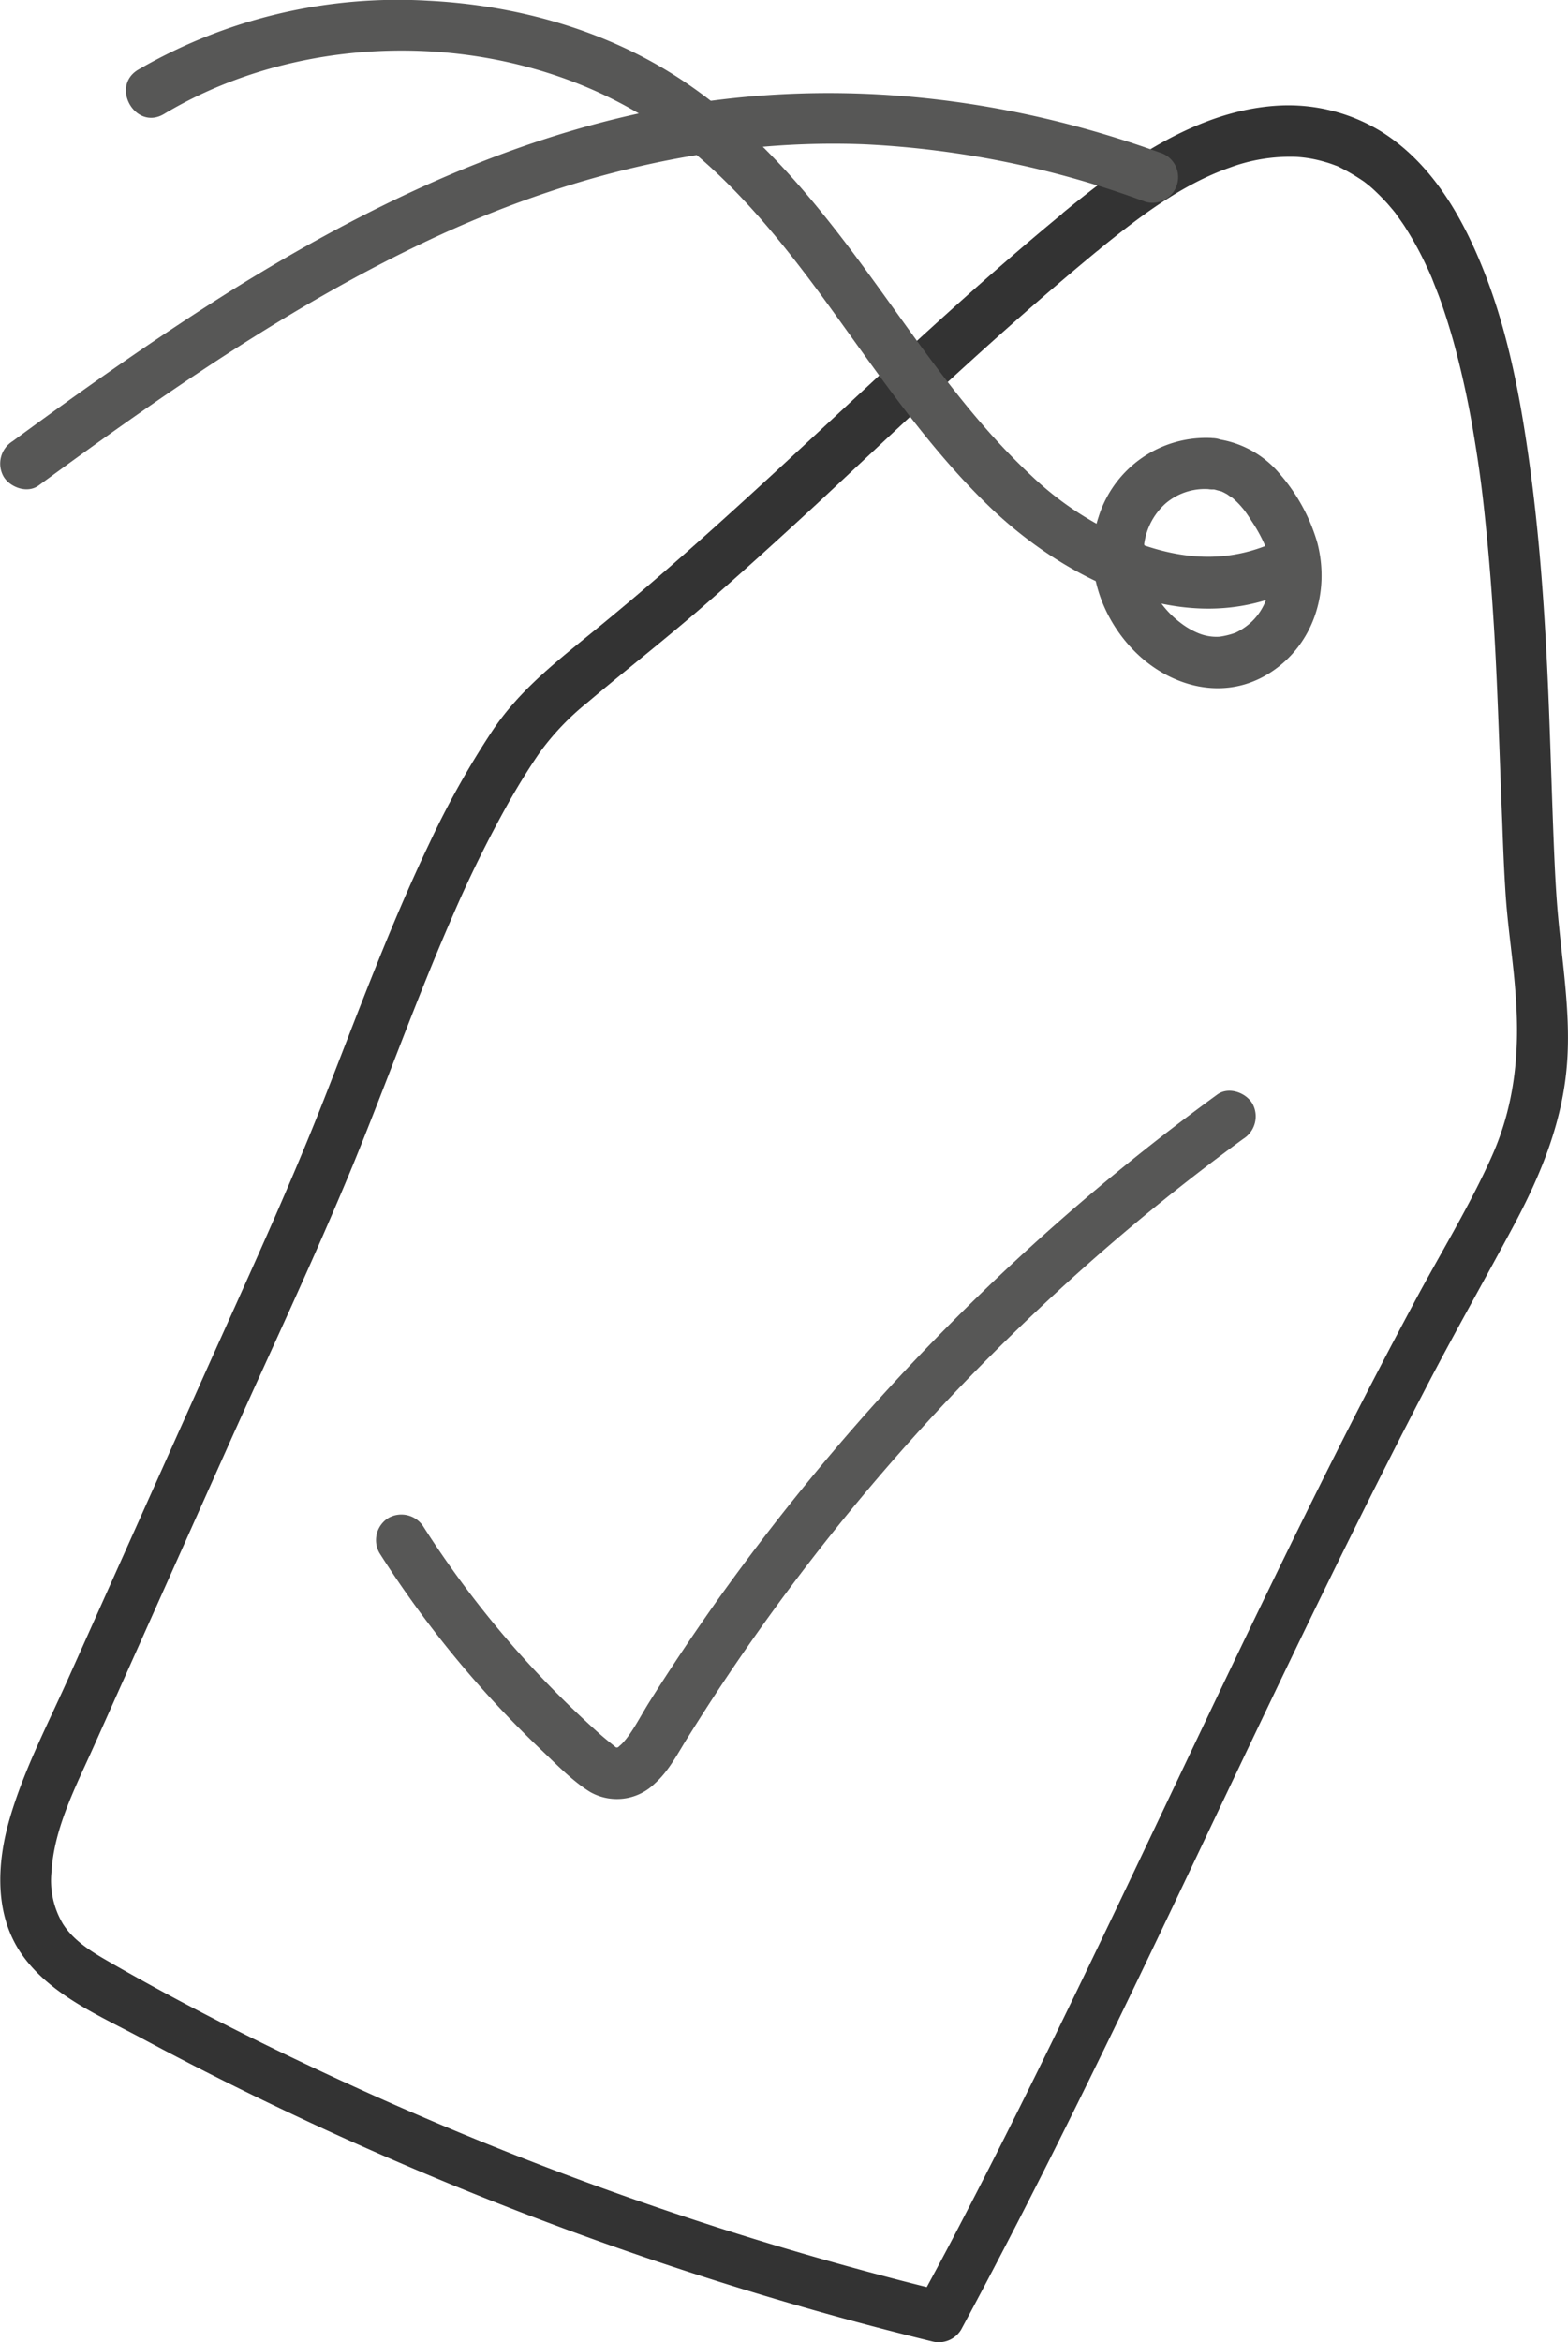
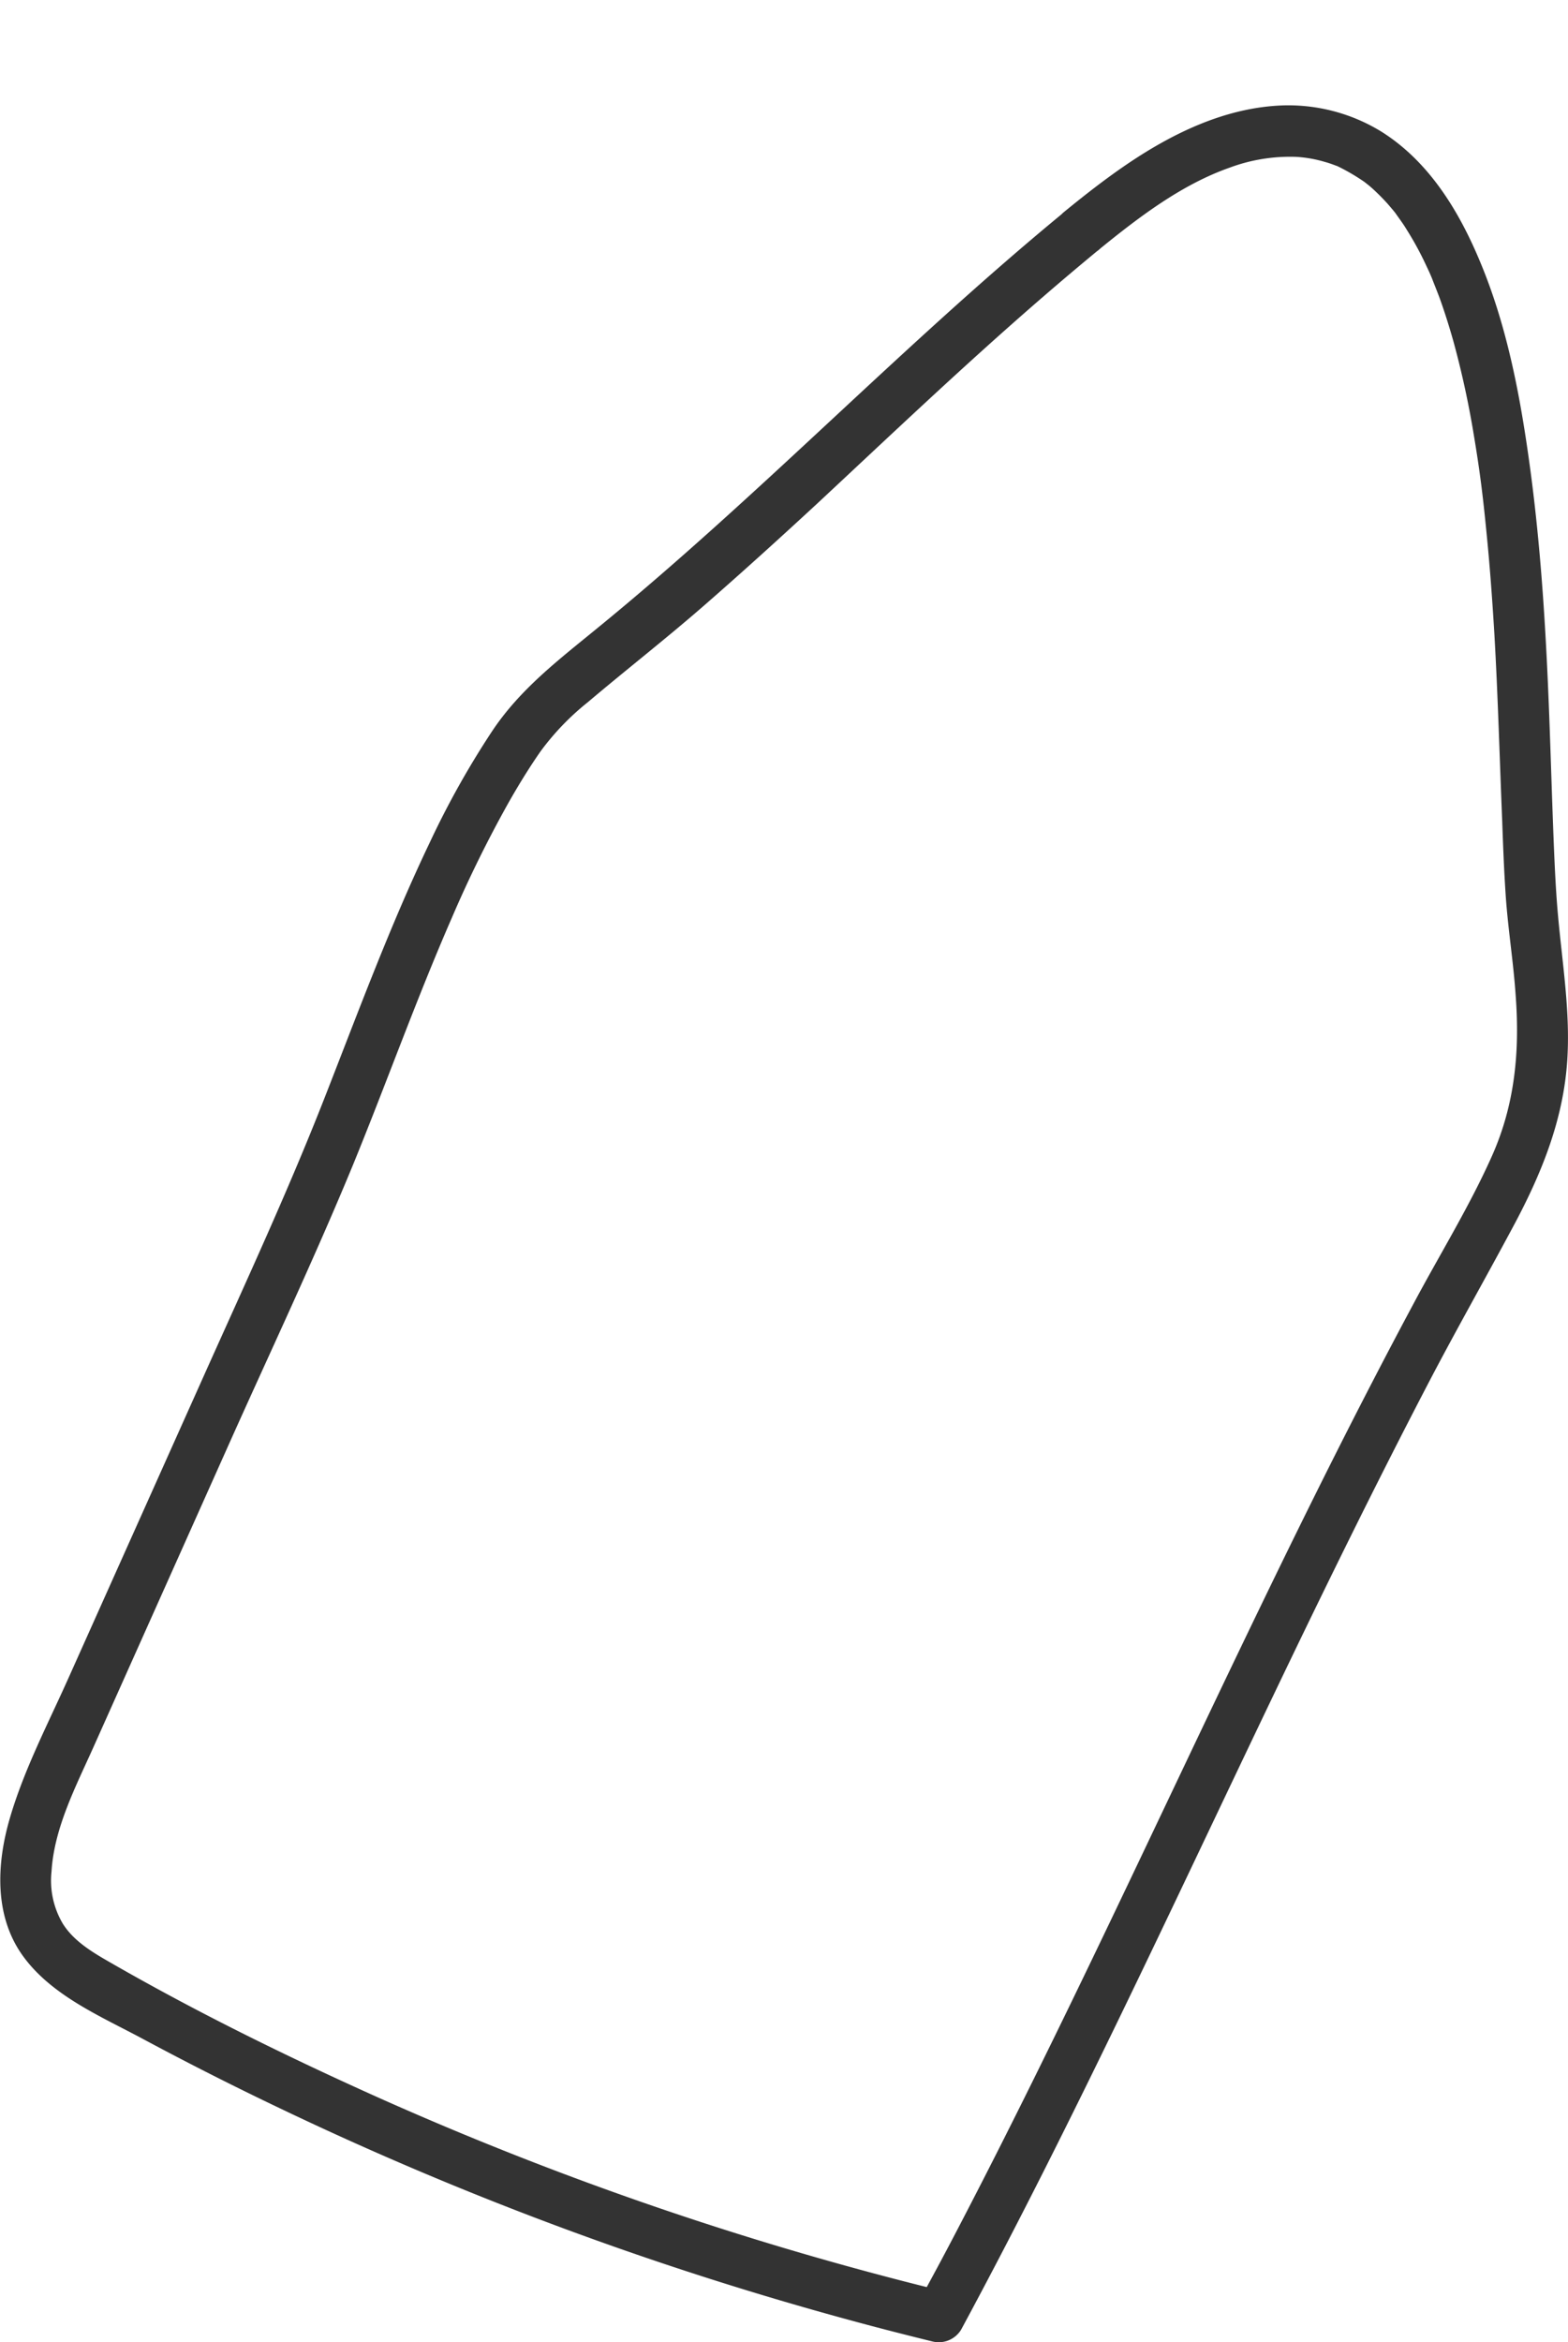
<svg xmlns="http://www.w3.org/2000/svg" viewBox="0 0 198.73 296.68">
  <defs>
    <style>.cls-1{fill:#333;}.cls-2{fill:#575756;}</style>
  </defs>
  <title>Asset 13</title>
  <g id="Layer_2" data-name="Layer 2">
    <g id="Layer_1-2" data-name="Layer 1">
      <path class="cls-1" d="M139.45,31.48c4.93-4,10.29-8.09,16.36-10.23a21.93,21.93,0,0,1,8.48-1.38,15.89,15.89,0,0,1,3.62.64c.34.09.67.2,1,.32s.39.15.58.21c.6.2-.62-.31,0,0a26,26,0,0,1,3.73,2.21c-.68-.49.07.07.32.28s.53.46.78.7c.55.52,1.08,1.06,1.58,1.62l.64.75.42.52c-.49-.6-.2-.26-.1-.12.48.69,1,1.37,1.42,2.08a40,40,0,0,1,2.43,4.45c.18.38.36.76.53,1.14l.2.47c.35.79-.24-.64.07.17s.68,1.71,1,2.58c.63,1.76,1.19,3.55,1.7,5.36a115.18,115.18,0,0,1,2.59,11.9c.74,4.41,1.14,7.58,1.59,12.21.43,4.26.74,8.53,1,12.8.46,7.92.67,15.86,1,23.79.11,3.14.23,6.28.44,9.41.29,4.32,1,8.6,1.28,12.91.51,7-.13,13.67-3,20.12s-6.68,12.58-10,18.83c-6.83,12.74-13.27,25.68-19.56,38.7-12.68,26.22-24.76,52.75-38.25,78.58q-2.44,4.68-5,9.32l3.67-1.49A419.77,419.77,0,0,1,47.72,265.6c-11.51-5.17-22.9-10.77-33.85-17.07-2.18-1.25-4.52-2.65-5.9-4.84a10.7,10.7,0,0,1-1.44-6.62c.33-5.55,3.12-10.85,5.35-15.84l16.89-37.75c5.36-12,11-23.88,16-36,4.24-10.36,8-20.92,12.48-31.18a154.31,154.31,0,0,1,7.25-14.71c1.24-2.18,2.56-4.33,4-6.4a32.78,32.78,0,0,1,6-6.24c4.88-4.13,9.93-8.06,14.76-12.27s9.58-8.52,14.29-12.87C113,55,122.32,46.14,132.08,37.7q3.64-3.15,7.37-6.22a3.28,3.28,0,0,0,0-4.59,3.32,3.32,0,0,0-4.6,0c-20.42,16.78-38.69,36-59.17,52.7-4.88,4-9.73,7.67-13.29,13a110.8,110.8,0,0,0-7.93,14.15c-5.07,10.6-9.13,21.64-13.42,32.57-4.57,11.63-9.84,23-14.95,34.39L8.74,212.42c-2.62,5.87-5.7,11.73-7.5,17.92-1.67,5.72-2,12.3,1.62,17.36s9.85,7.68,15.15,10.52q8.61,4.62,17.44,8.83a427.13,427.13,0,0,0,73.35,27.14c3.11.84,6.22,1.63,9.35,2.4a3.32,3.32,0,0,0,3.67-1.5c14.18-26.27,26.66-53.4,39.56-80.32,6.43-13.43,13-26.82,19.88-40,3.39-6.47,7-12.83,10.44-19.25,3.61-6.7,6.45-13.59,6.94-21.27.38-6.05-.6-12-1.15-18-.28-3-.42-6-.55-9.08-.32-7.87-.5-15.75-.9-23.62-.45-9-1.16-17.91-2.47-26.79-1.17-8-2.82-16-5.9-23.41-2.68-6.49-6.47-12.81-12.55-16.65A22.53,22.53,0,0,0,162,13.38c-6.85.39-13.22,3.44-18.85,7.21-2.89,1.94-5.64,4.09-8.34,6.3-1.36,1.11-1.15,3.44,0,4.59A3.32,3.32,0,0,0,139.45,31.48Z" />
-       <path class="cls-2" d="M48.09,196.72A133,133,0,0,0,68.53,221.6c1.93,1.83,4,4,6.26,5.39A6.86,6.86,0,0,0,83,225.91c1.84-1.63,3-4,4.28-6,1.39-2.22,2.8-4.42,4.25-6.6a272.41,272.41,0,0,1,39.52-46.93,269.56,269.56,0,0,1,26.52-22.12,3.35,3.35,0,0,0,1.17-4.45c-.82-1.4-3-2.21-4.45-1.17a280.08,280.08,0,0,0-44.77,40.68A286.6,286.6,0,0,0,90.71,203q-4.35,6.15-8.36,12.51c-1.15,1.81-2.25,4.08-3.56,5.41-.07.07-.63.54-.27.28-.18.13-.39.21-.57.33.1-.07.25-.17.39-.11-.17-.08-.33-.13-.18,0-.45-.37-1.43-1.14-2.14-1.77A126.38,126.38,0,0,1,53.7,193.44a3.32,3.32,0,0,0-4.45-1.17,3.29,3.29,0,0,0-1.16,4.45Z" />
-       <path class="cls-2" d="M153.6,55.49a14.26,14.26,0,0,0-14.37,10c-2,6,.21,12.61,4.56,17,4.57,4.59,11.45,6.39,17.16,2.74,5.54-3.54,7.65-10.27,6-16.51a23,23,0,0,0-4.65-8.57,12.64,12.64,0,0,0-8.72-4.61c-1.75-.19-3.25,1.63-3.25,3.25A3.33,3.33,0,0,0,153.6,62c-.34,0,.26,0,.26,0,.24.05.47.13.7.18.52.13.39.12.2.05a4.92,4.92,0,0,1,.61.3c.09,0,1,.72.71.44a10.28,10.28,0,0,1,1.21,1.17l.44.52c-.26-.32.09.13.11.16.27.38.53.76.77,1.16a19.06,19.06,0,0,1,1.62,2.89c1.42,3.36,1,7.46-1.64,9.93a8,8,0,0,1-2,1.35,9.92,9.92,0,0,1-2,.5,6,6,0,0,1-2.75-.46,9.74,9.74,0,0,1-2.25-1.32A12.16,12.16,0,0,1,145.78,74a11.82,11.82,0,0,1-.71-2.56s-.06-.75-.07-1,0-.51,0-.76c0,0,.09-1,0-.64a8.37,8.37,0,0,1,2.72-5.26A7.64,7.64,0,0,1,153.6,62a3.25,3.25,0,0,0,0-6.5Z" />
-       <path class="cls-2" d="M20.79,14.44C39,3.52,64.12,3.73,82.15,15.1c9.08,5.73,16.17,14.41,22.41,22.95,6.61,9.06,12.88,18.51,21,26.28,9.28,8.86,23.56,16.14,36.47,11.13a3.34,3.34,0,0,0,2.27-4c-.43-1.57-2.36-2.91-4-2.27-5.23,2-10.38,1.62-15.67-.24a40.74,40.74,0,0,1-13.91-8.69c-8.13-7.58-14.06-16.57-20.58-25.5-6.78-9.29-14.11-18.27-23.81-24.68C76.89,3.84,65.54.66,54.26.09A65.6,65.6,0,0,0,17.51,8.83c-3.58,2.14-.32,7.77,3.28,5.61Z" />
-       <path class="cls-2" d="M4.88,61.51C20.6,50,36.75,38.7,54.45,30.37c17.16-8.07,36-12.84,55.13-12.09a119,119,0,0,1,35.62,7.29,3.25,3.25,0,0,0,1.73-6.27c-20.45-7.36-42.29-9.61-63.68-5.4C64,17.69,46,26.4,29.43,36.73c-9.56,6-18.75,12.49-27.83,19.16A3.34,3.34,0,0,0,.44,60.34c.81,1.39,3,2.21,4.44,1.17Z" />
    </g>
  </g>
</svg>